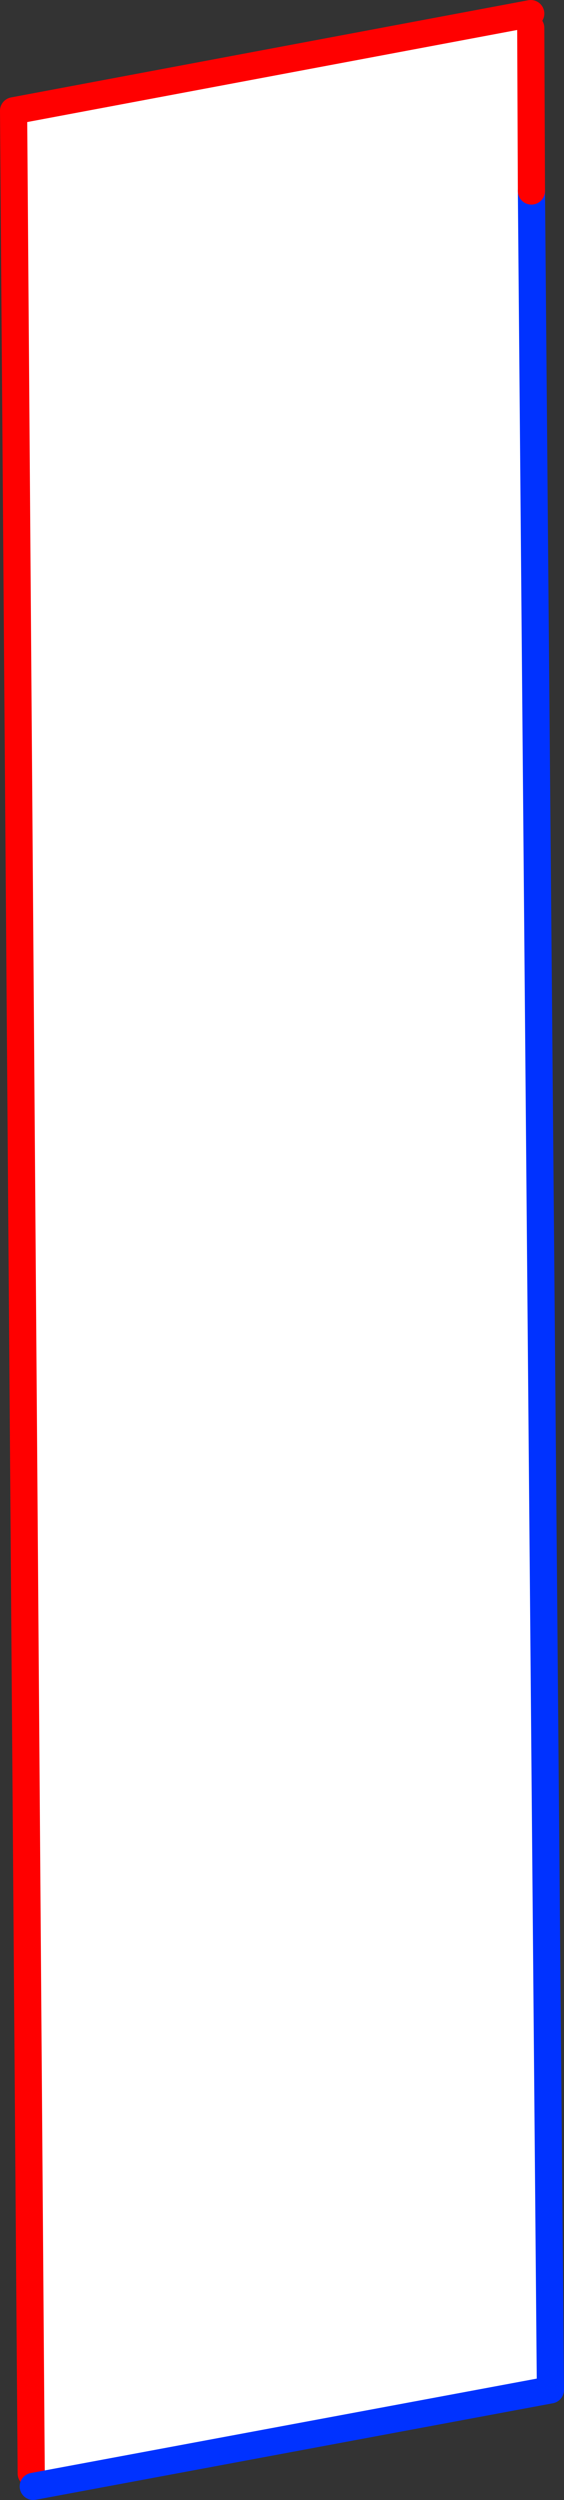
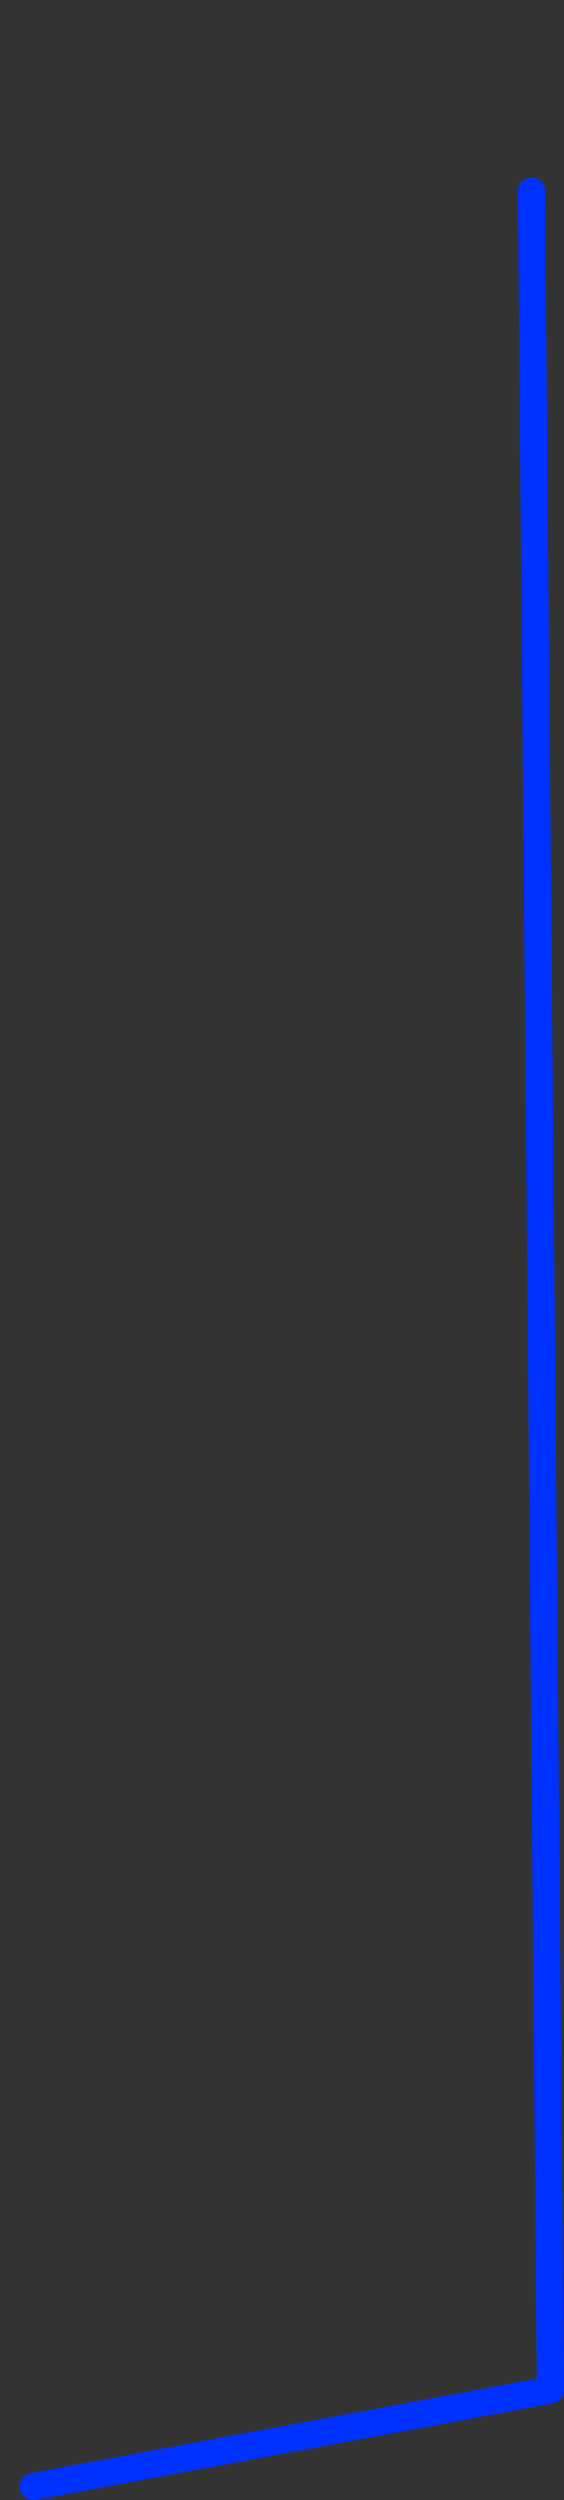
<svg xmlns="http://www.w3.org/2000/svg" height="183.9px" width="41.55px">
  <rect width="100%" height="100%" fill="#333333" stroke="none" />
  <g transform="matrix(1.0, 0.0, 0.0, 1.0, -247.9, -198.75)">
-     <path d="M287.0 199.75 L287.05 212.8 288.45 374.55 250.35 381.65 250.2 380.7 248.9 206.9 287.0 199.75" fill="#ffffff" fill-rule="evenodd" stroke="none" />
-     <path d="M250.2 380.7 L248.9 206.9 287.0 199.75" fill="none" stroke="#ff0000" stroke-linecap="round" stroke-linejoin="round" stroke-width="2.0" />
    <path d="M287.05 212.8 L288.45 374.55 250.35 381.65" fill="none" stroke="#0032ff" stroke-linecap="round" stroke-linejoin="round" stroke-width="2.0" />
-     <path d="M287.05 212.8 L287.0 200.8" fill="none" stroke="#ff0000" stroke-linecap="round" stroke-linejoin="round" stroke-width="2.0" />
  </g>
</svg>